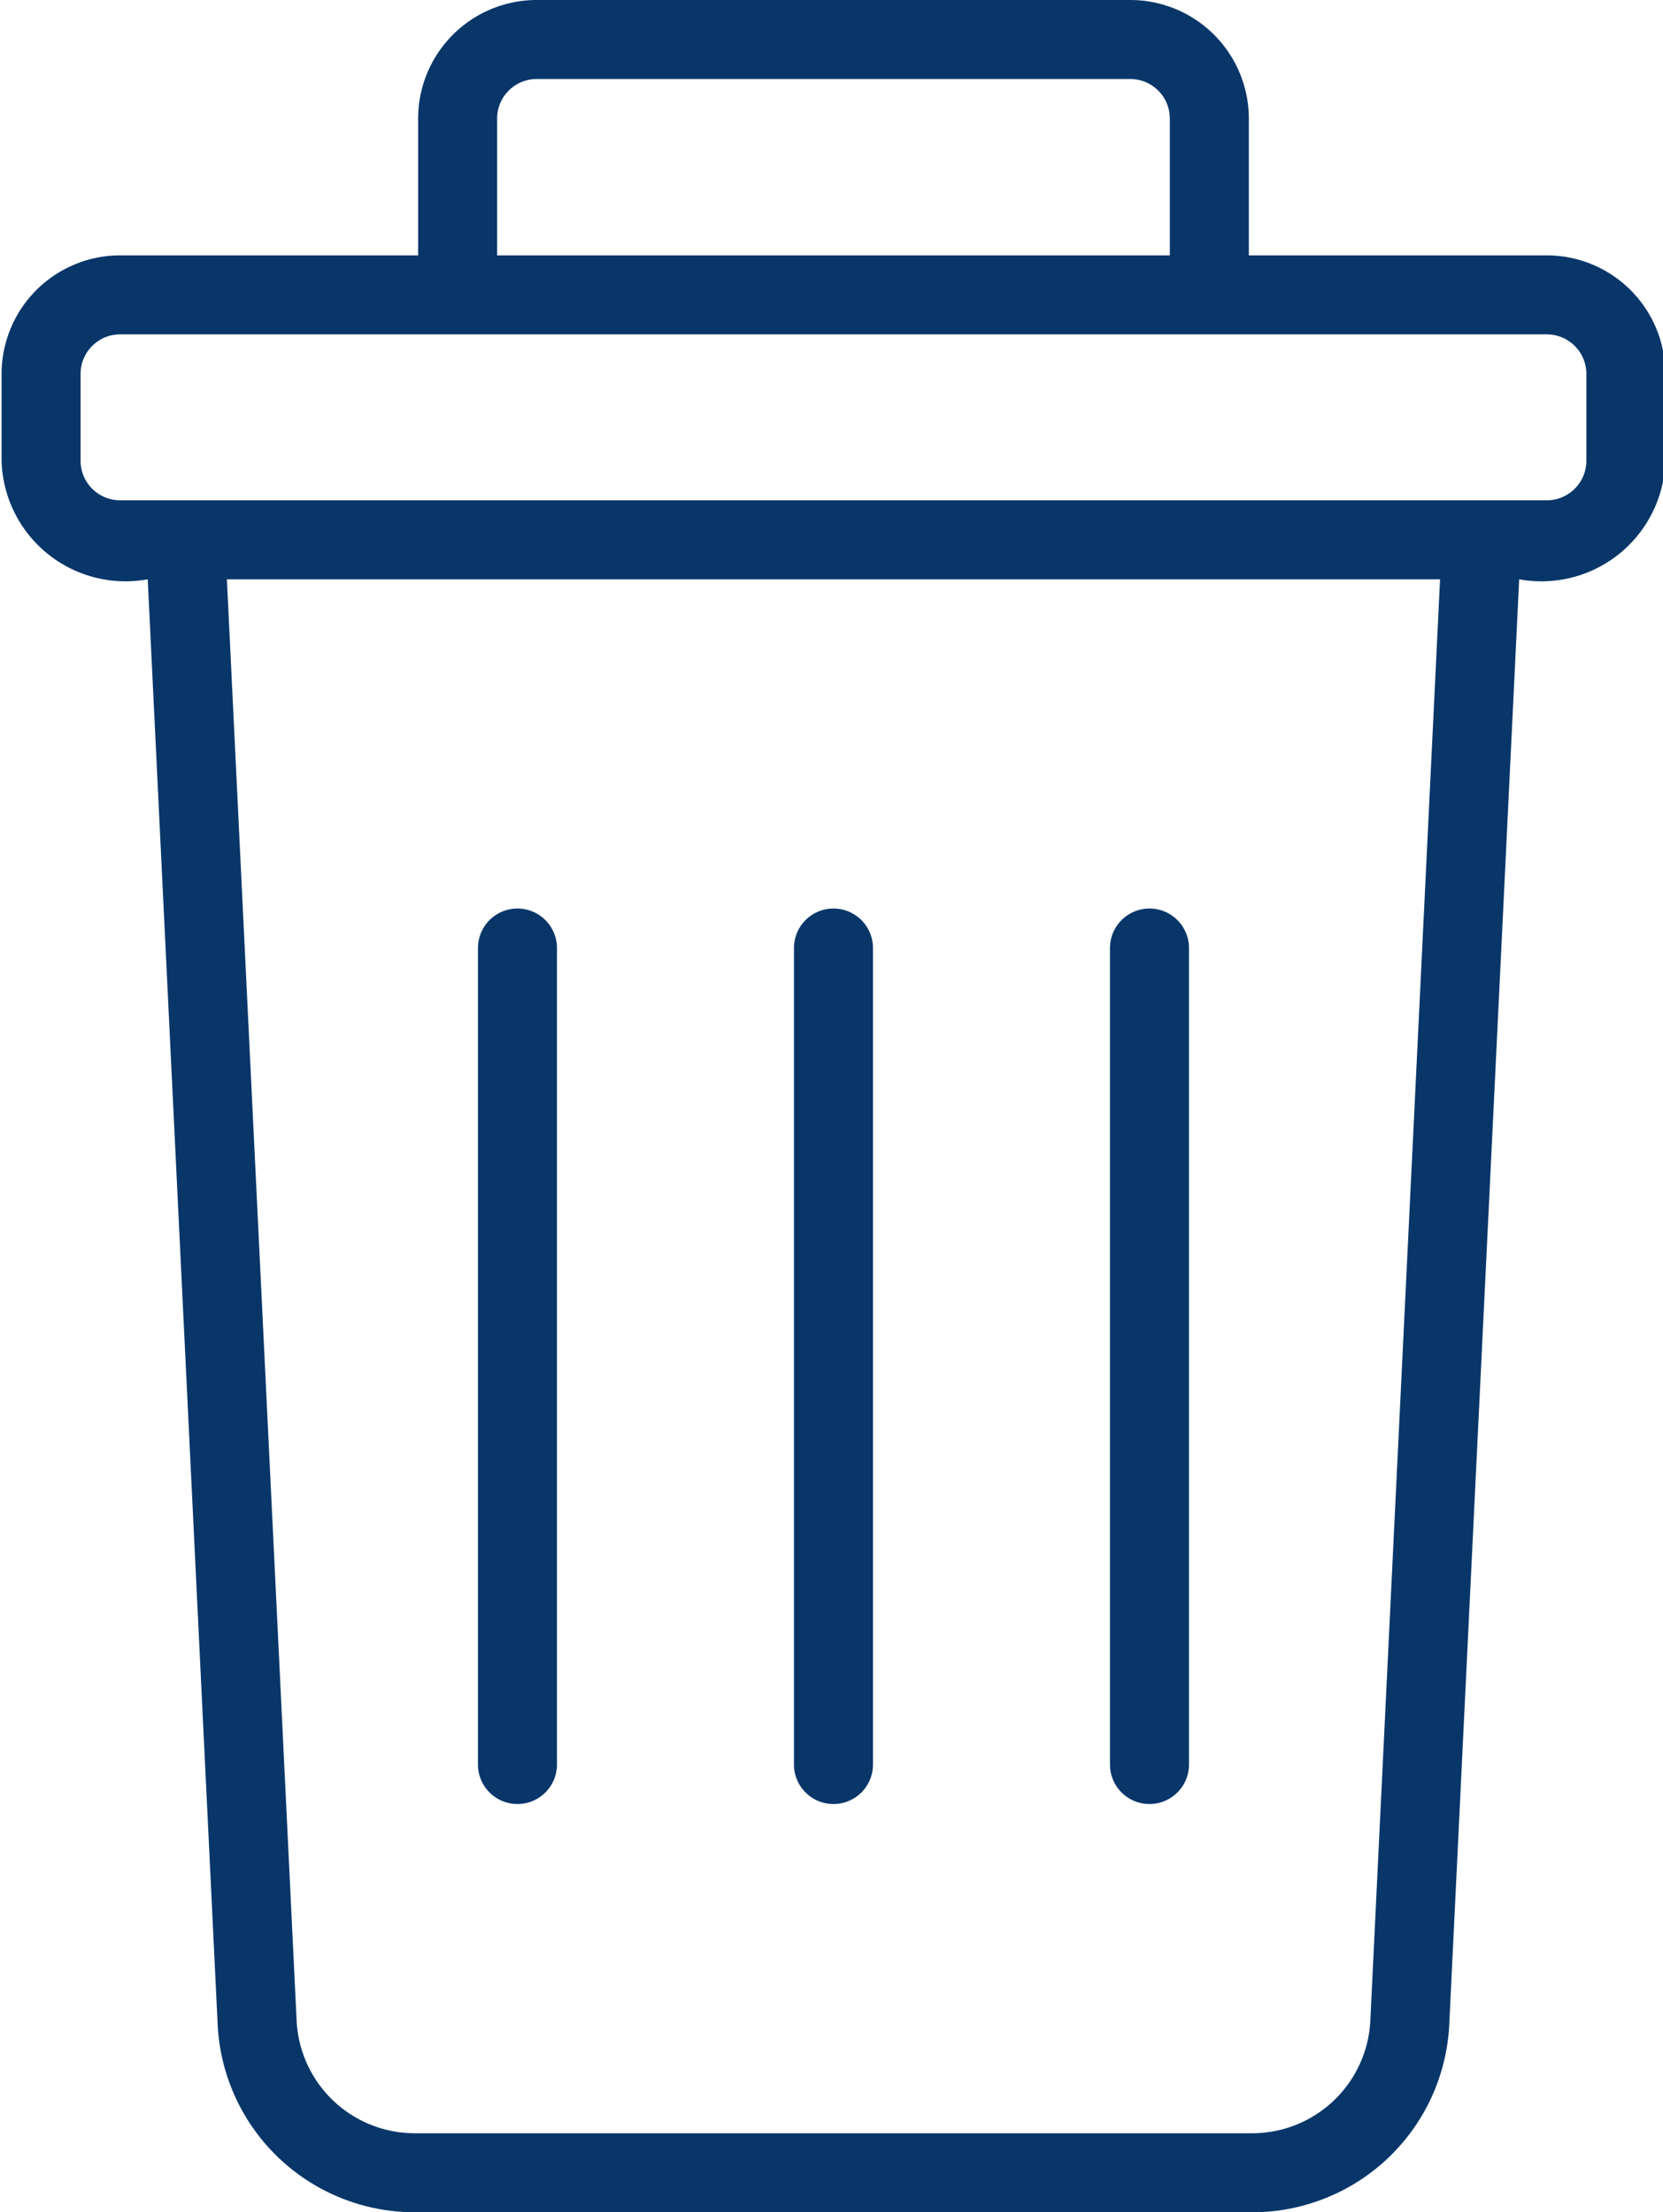
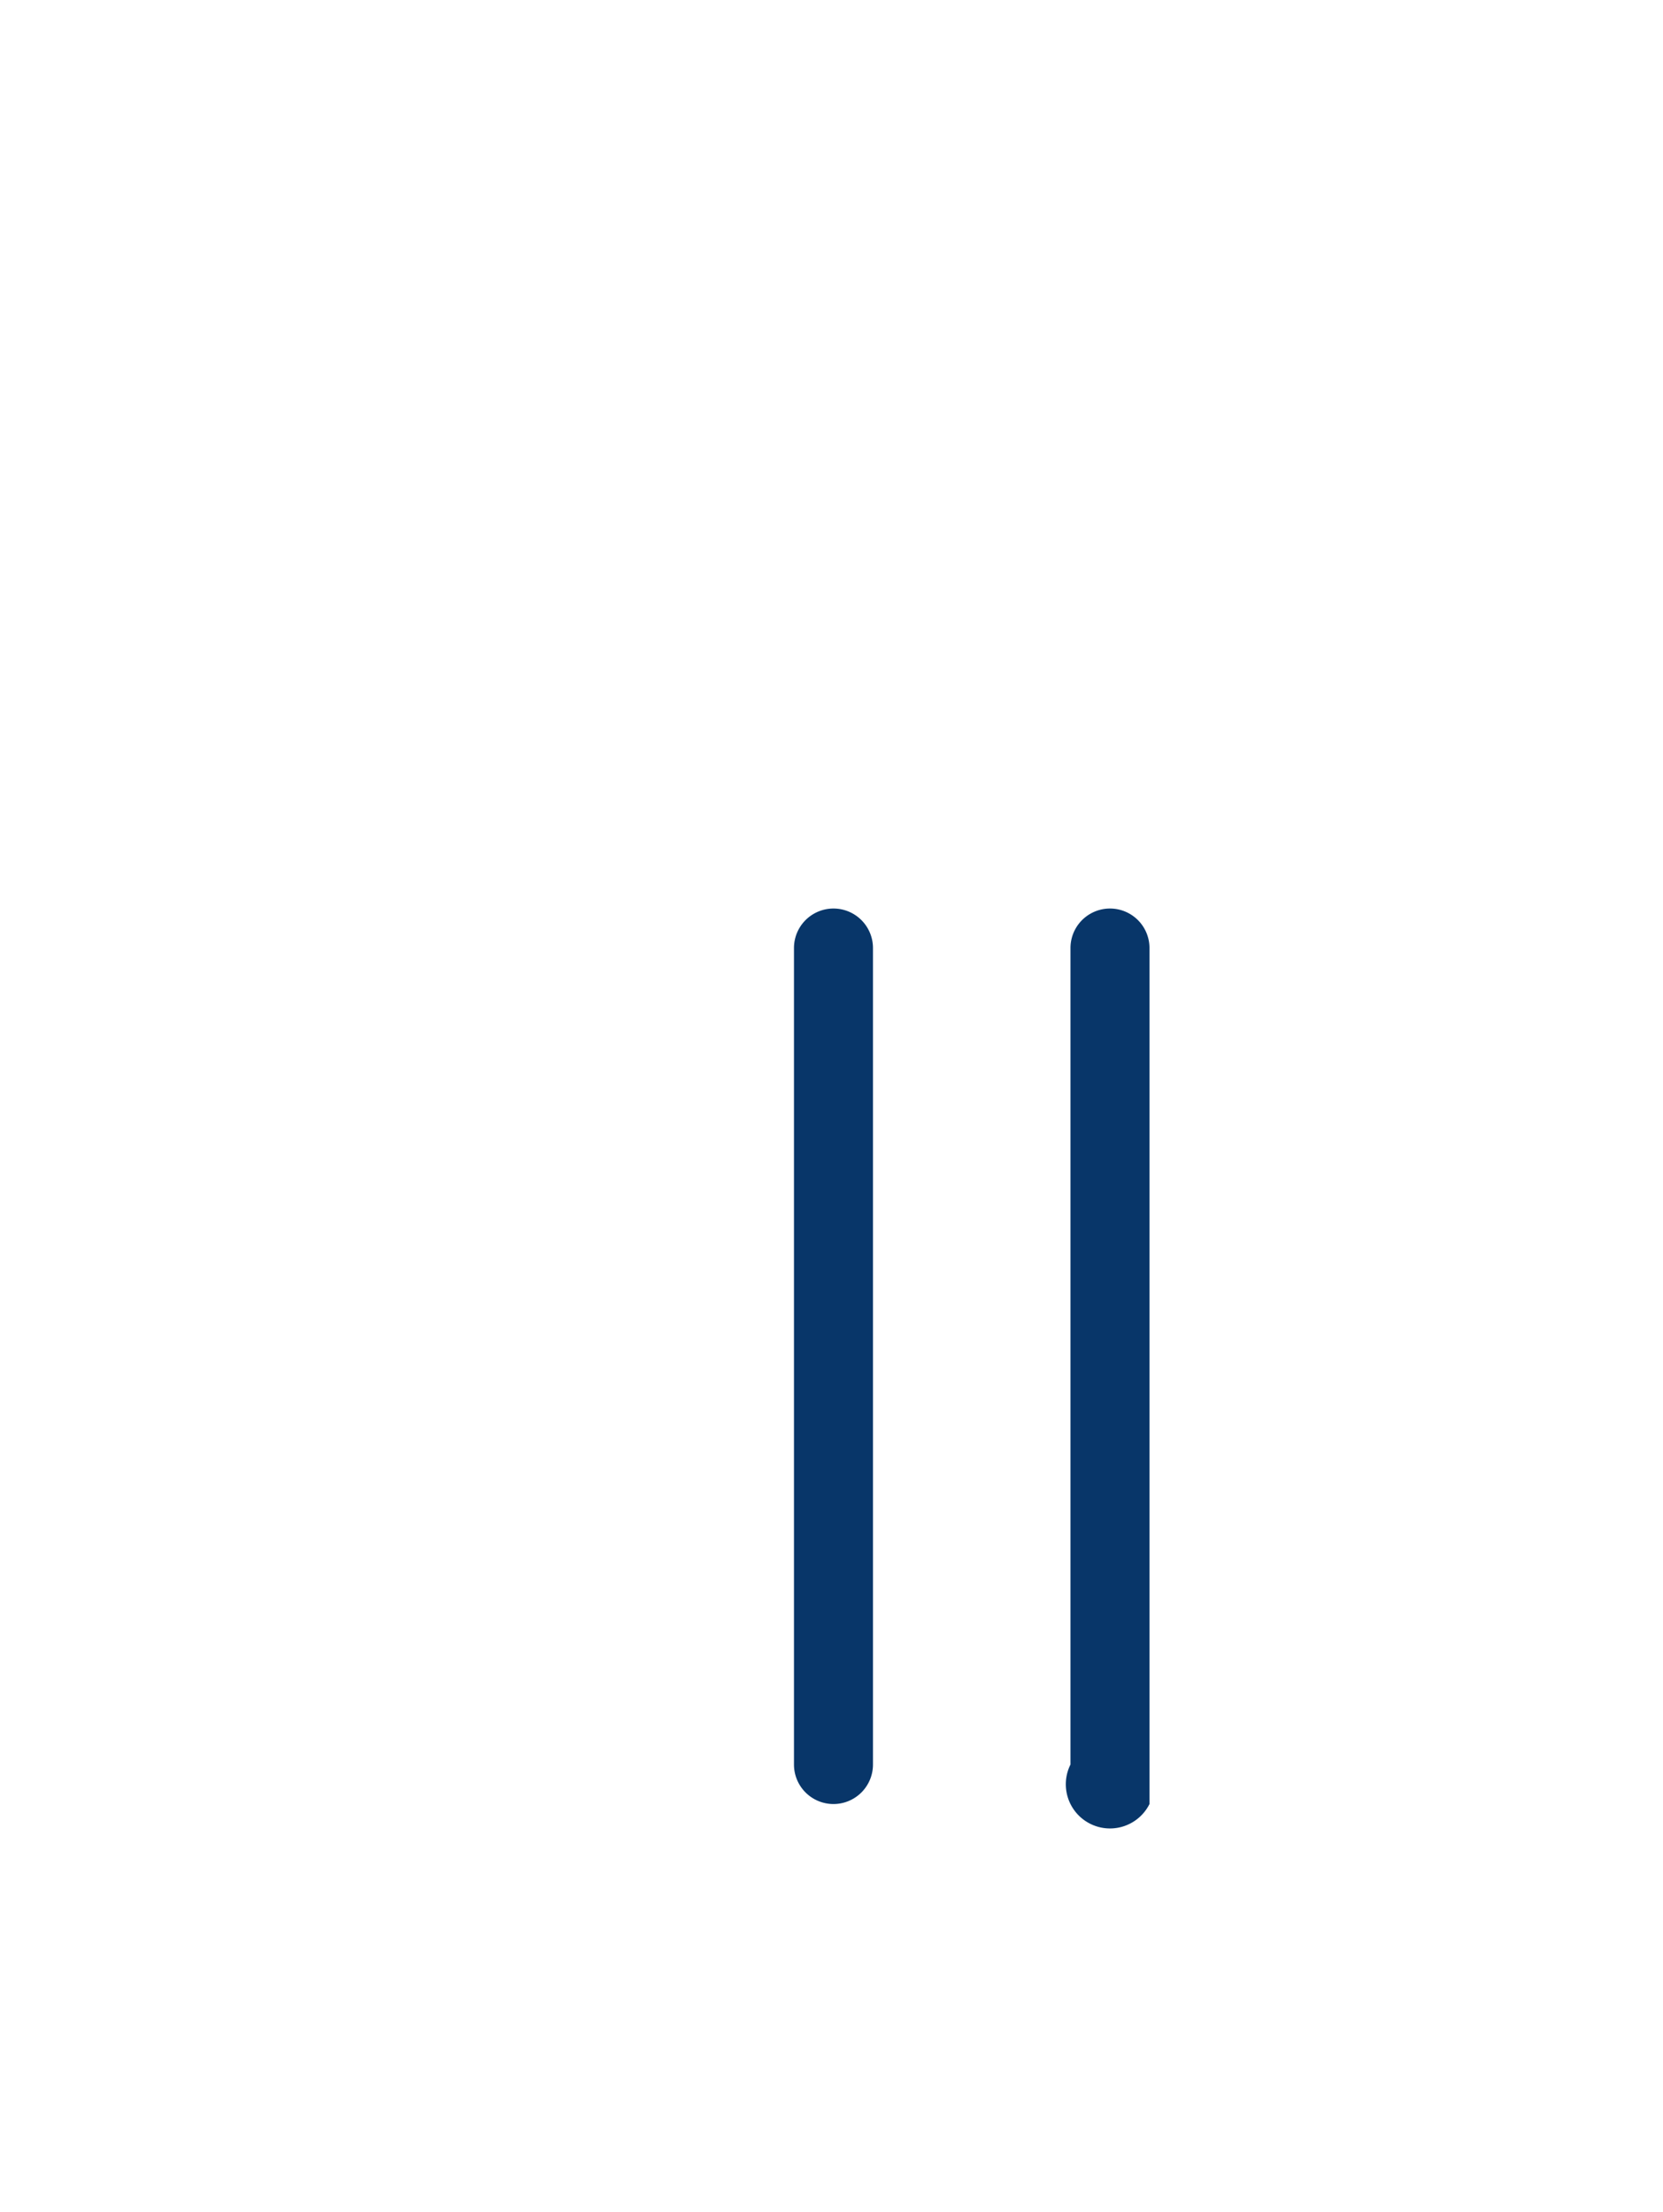
<svg xmlns="http://www.w3.org/2000/svg" fill="#083669" height="56" preserveAspectRatio="xMidYMid meet" version="1" viewBox="10.9 4.0 42.1 56.0" width="42.1" zoomAndPan="magnify">
  <g id="change1_1">
-     <path d="M50.06,10.464h-7.545V7a3.003,3.003,0,0,0-3-3H24.485a3.003,3.003,0,0,0-3,3v3.464H13.94a3.003,3.003,0,0,0-3,3v2.2a3.138,3.138,0,0,0,3.7,3l1.77,36.578A4.995,4.995,0,0,0,21.405,60H42.595a4.994,4.994,0,0,0,4.994-4.758l1.77-36.578a3.138,3.138,0,0,0,3.7-3v-2.2A3.003,3.003,0,0,0,50.06,10.464ZM23.485,7a1.001,1.001,0,0,1,1-1H39.515a1.001,1.001,0,0,1,1,1v3.464H23.485ZM45.591,55.145A2.996,2.996,0,0,1,42.595,58H21.405a2.996,2.996,0,0,1-2.996-2.855L16.644,18.664H47.356ZM51.06,15.664a1.001,1.001,0,0,1-1,1H13.94a1.001,1.001,0,0,1-1-1v-2.2a1.001,1.001,0,0,1,1-1H50.06a1.001,1.001,0,0,1,1,1Z" fill="inherit" />
-   </g>
+     </g>
  <g id="change1_2">
    <path d="M32,49.666a1,1,0,0,0,1-1V27.998a1,1,0,0,0-2,0V48.666A1,1,0,0,0,32,49.666Z" fill="inherit" />
  </g>
  <g id="change1_3">
-     <path d="M40,49.666a1,1,0,0,0,1-1V27.998a1,1,0,0,0-2,0V48.666A1,1,0,0,0,40,49.666Z" fill="inherit" />
+     <path d="M40,49.666V27.998a1,1,0,0,0-2,0V48.666A1,1,0,0,0,40,49.666Z" fill="inherit" />
  </g>
  <g id="change1_4">
-     <path d="M24,49.666a1,1,0,0,0,1-1V27.998a1,1,0,0,0-2,0V48.666A1,1,0,0,0,24,49.666Z" fill="inherit" />
-   </g>
+     </g>
</svg>